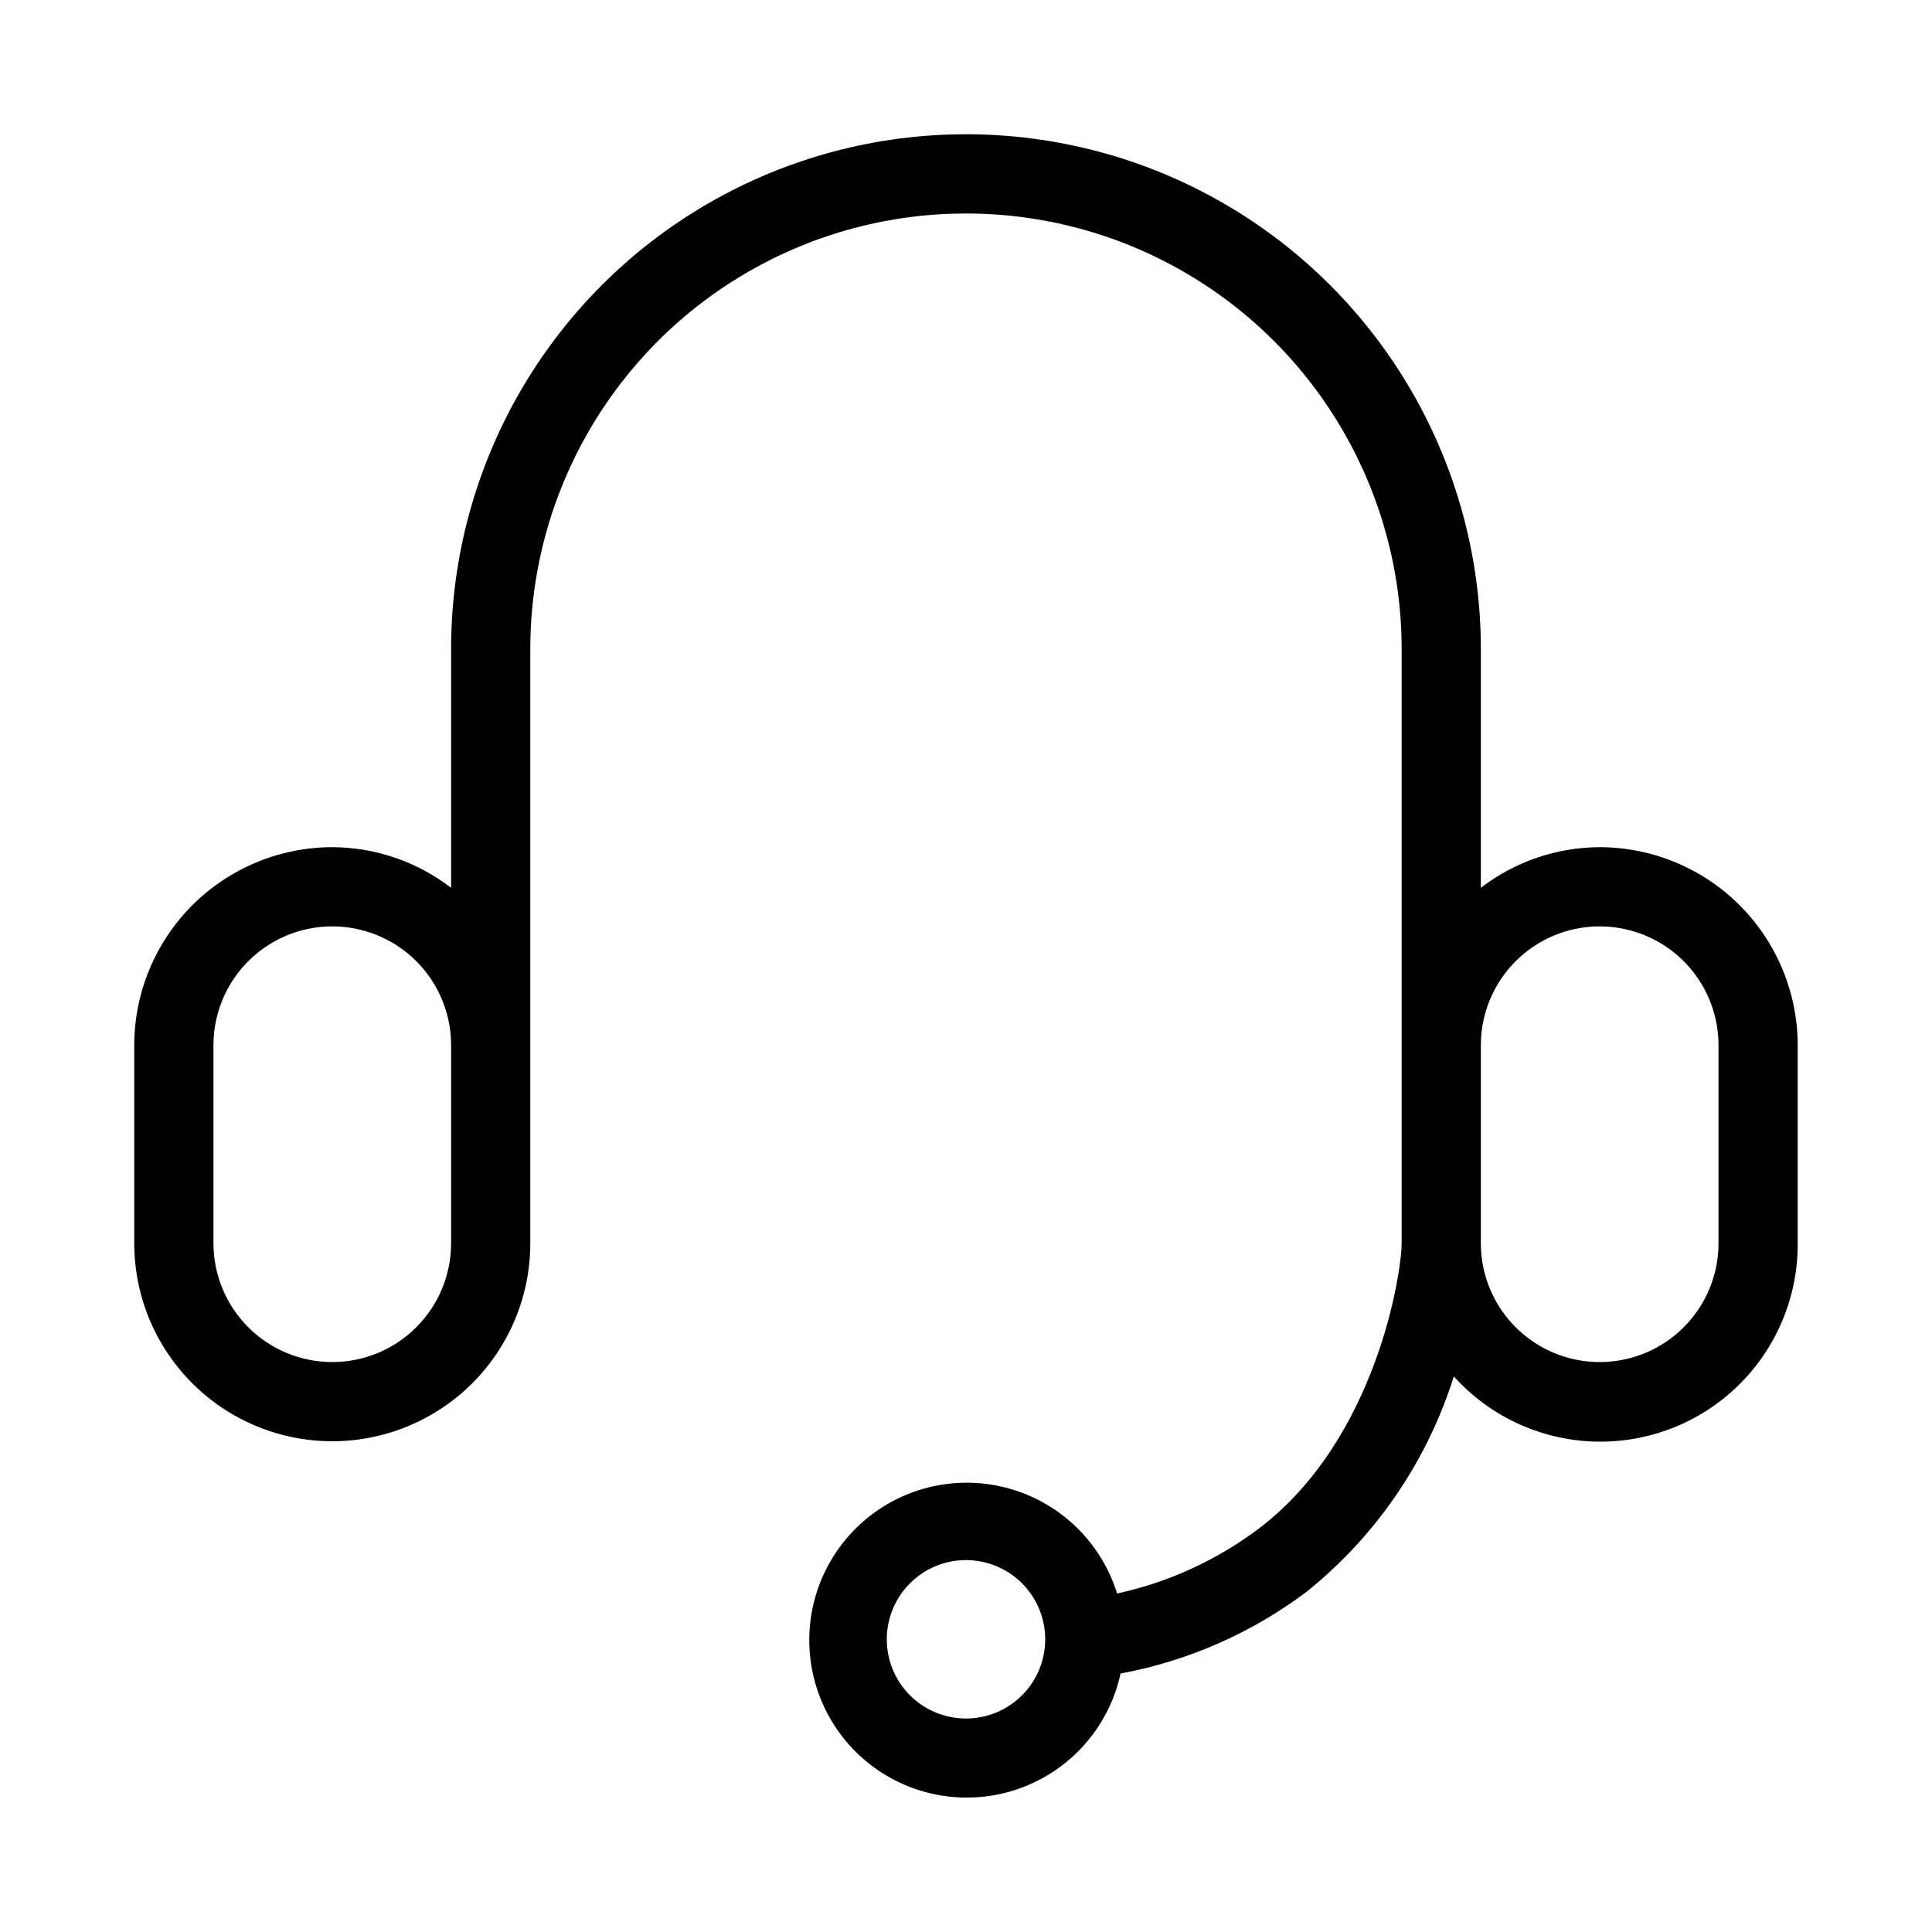
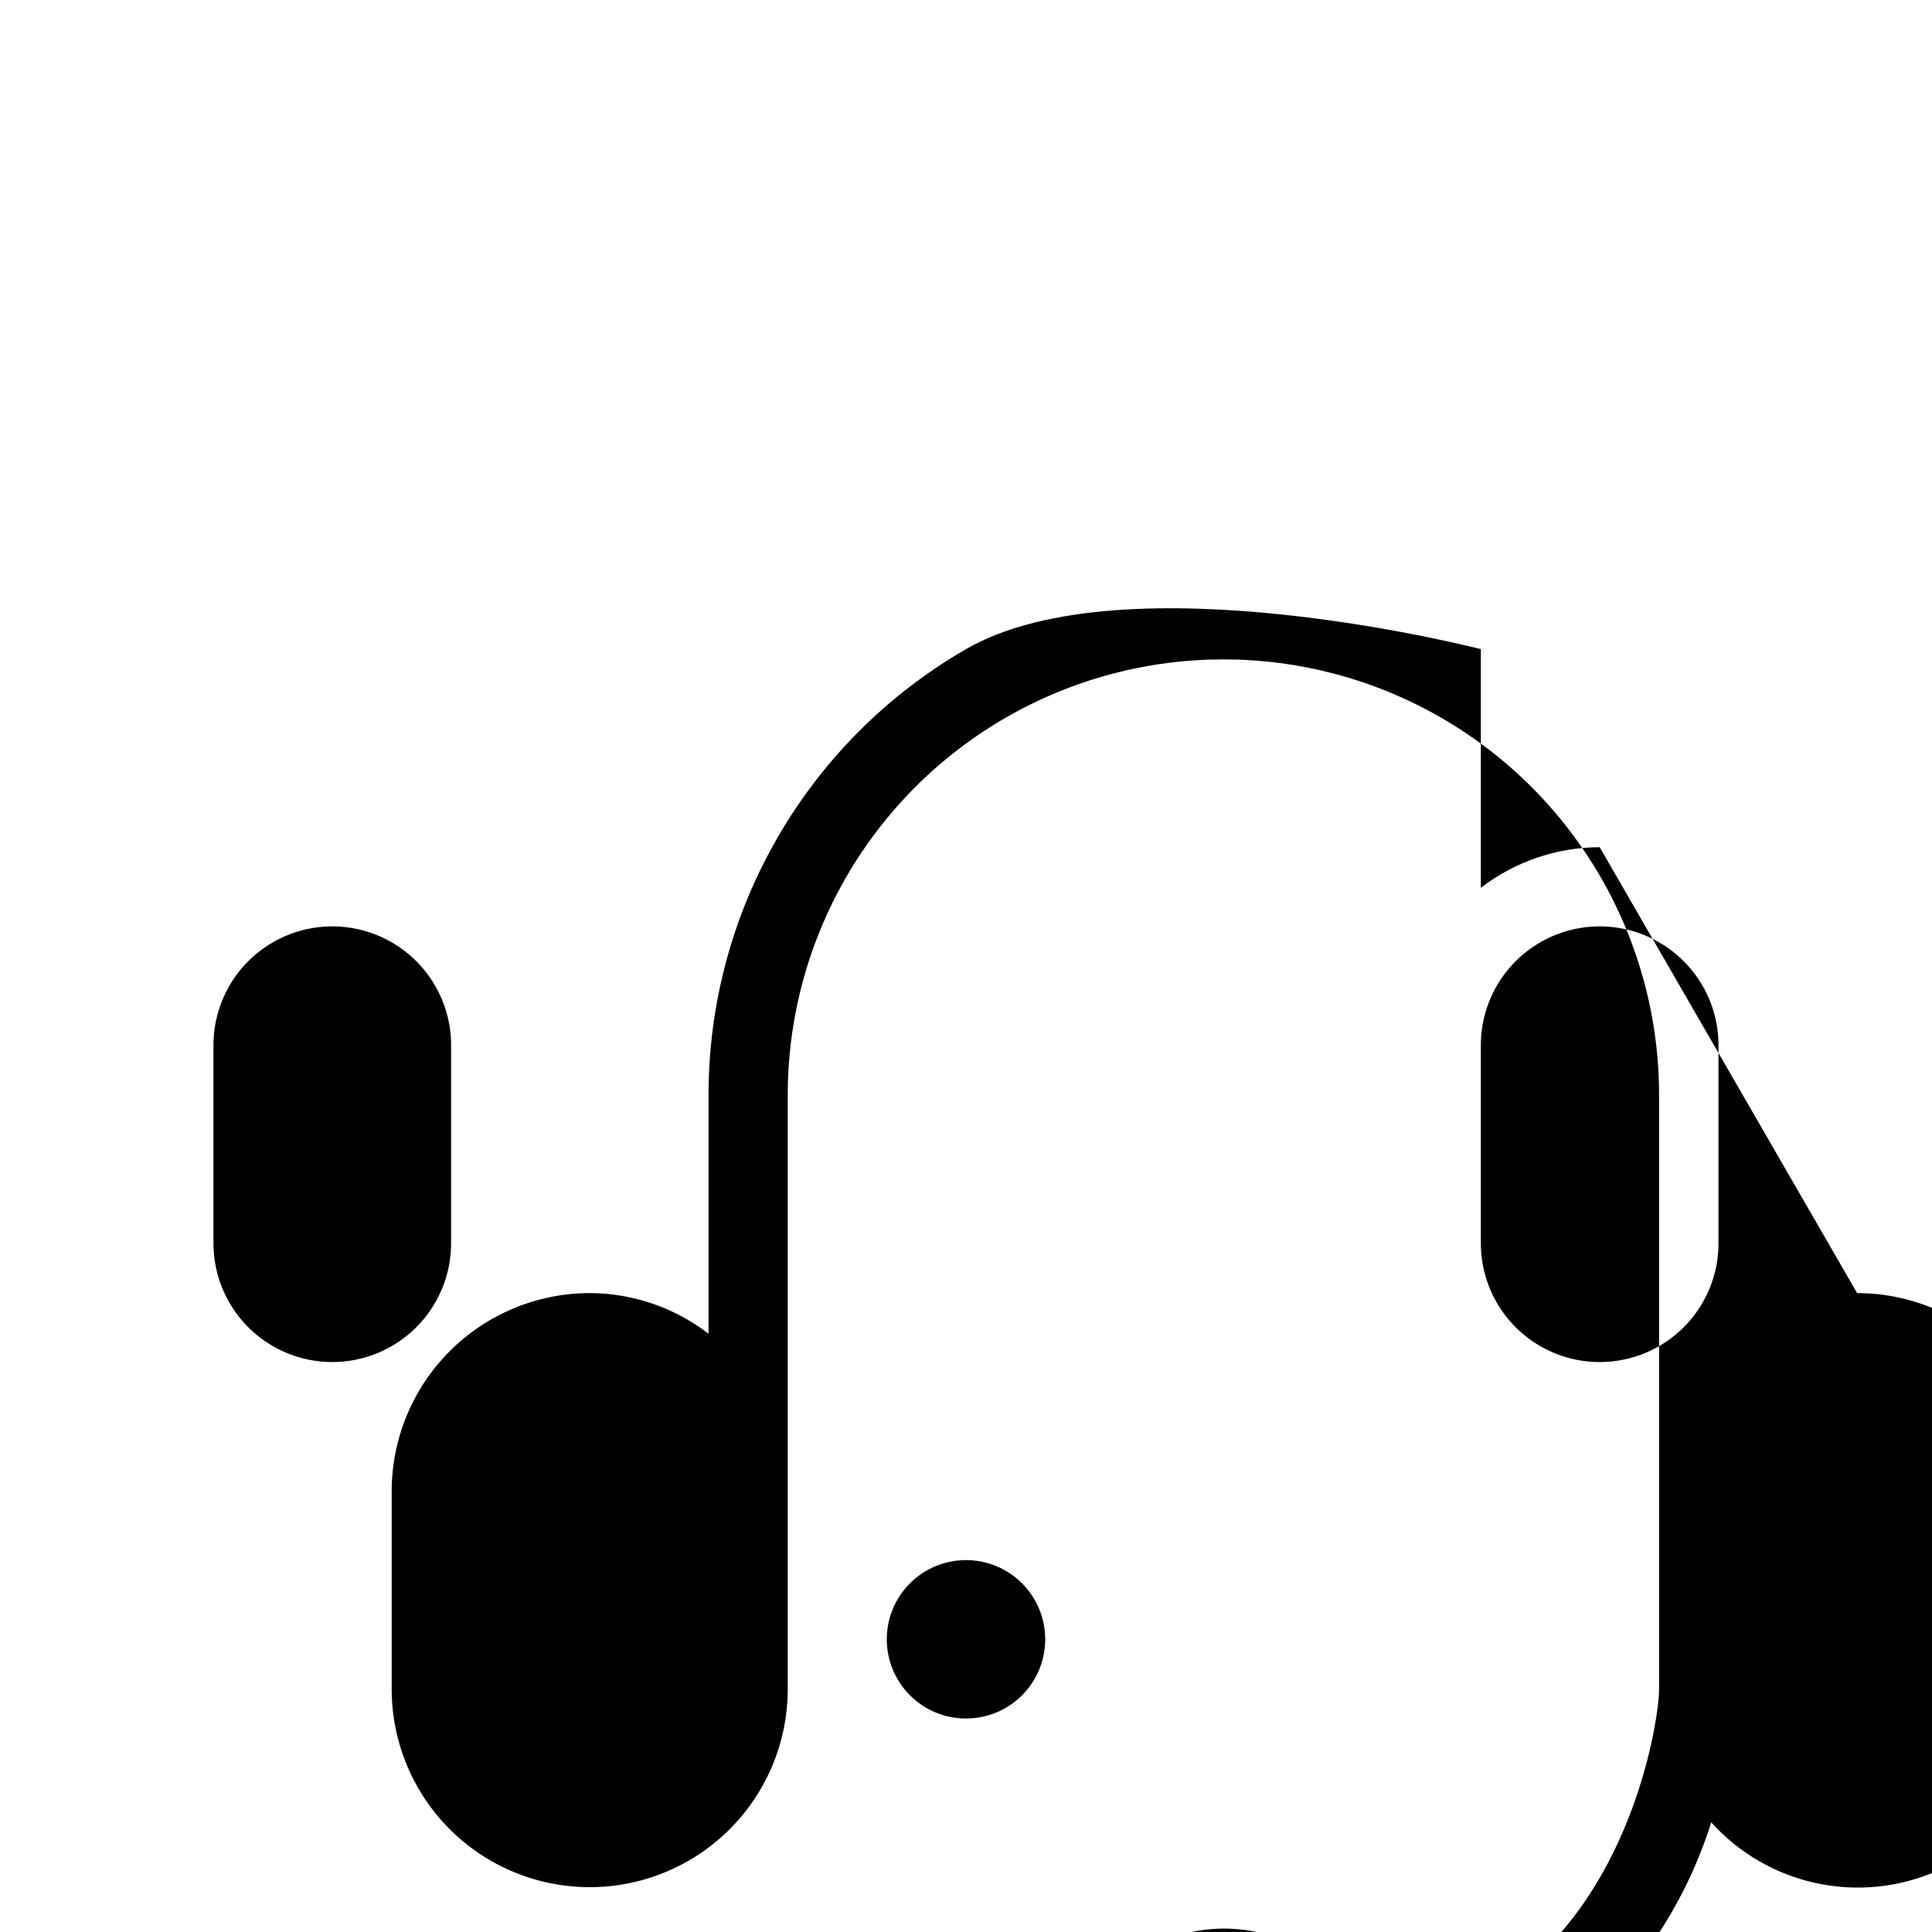
<svg xmlns="http://www.w3.org/2000/svg" fill="#000000" width="800px" height="800px" version="1.1" viewBox="144 144 512 512">
-   <path d="m567.93 368.51c-11.391 0.039-22.457 3.82-31.488 10.77v-63.25c0-48.75-26.004-93.793-68.223-118.17s-94.23-24.375-136.45 0c-42.215 24.375-68.223 69.418-68.223 118.17v63.25c-9.031-6.949-20.094-10.73-31.488-10.77-13.914 0.016-27.254 5.551-37.09 15.387-9.84 9.84-15.375 23.18-15.391 37.094v52.48c0 18.746 10.004 36.074 26.238 45.445 16.238 9.375 36.246 9.375 52.48 0 16.238-9.371 26.242-26.699 26.242-45.445v-157.44c0-41.25 22.004-79.363 57.727-99.988 35.723-20.625 79.734-20.625 115.46 0 35.723 20.625 57.727 58.738 57.727 99.988v157.44c0 7.703-6.582 51.859-37.785 75.57-11.148 8.402-23.984 14.289-37.629 17.254-4.035-13.023-14.184-23.25-27.176-27.391-12.988-4.144-27.184-1.676-38.016 6.606-10.832 8.285-16.934 21.336-16.34 34.957 0.594 13.625 7.809 26.098 19.316 33.406 11.512 7.309 25.867 8.535 38.449 3.277 12.582-5.254 21.801-16.328 24.691-29.652 17.887-3.312 34.762-10.727 49.301-21.664 18.367-14.738 31.949-34.602 39.012-57.066 9.52 10.562 22.926 16.793 37.133 17.258 14.211 0.465 27.996-4.875 38.184-14.789 10.188-9.914 15.902-23.551 15.82-37.766v-52.48c-0.016-13.914-5.551-27.254-15.387-37.094-9.84-9.836-23.18-15.371-37.094-15.387zm-335.87 136.45c-8.352 0-16.359-3.316-22.266-9.223-5.906-5.902-9.223-13.914-9.223-22.262v-52.48c0-11.25 6-21.645 15.742-27.27 9.742-5.625 21.746-5.625 31.488 0 9.742 5.625 15.746 16.02 15.746 27.27v52.48c0 8.348-3.316 16.359-9.223 22.262-5.906 5.906-13.914 9.223-22.266 9.223zm167.94 94.465c-5.57 0-10.91-2.211-14.844-6.148-3.938-3.934-6.148-9.273-6.148-14.844 0-5.566 2.211-10.906 6.148-14.844 3.934-3.934 9.273-6.148 14.844-6.148 5.566 0 10.906 2.215 14.844 6.148 3.934 3.938 6.148 9.277 6.148 14.844 0 5.57-2.215 10.91-6.148 14.844-3.938 3.938-9.277 6.148-14.844 6.148zm199.42-125.95c0 11.246-6 21.645-15.742 27.266-9.742 5.625-21.746 5.625-31.488 0-9.742-5.621-15.746-16.02-15.746-27.266v-52.48c0-11.25 6.004-21.645 15.746-27.27 9.742-5.625 21.746-5.625 31.488 0 9.742 5.625 15.742 16.02 15.742 27.27z" />
+   <path d="m567.93 368.51c-11.391 0.039-22.457 3.82-31.488 10.77v-63.25s-94.23-24.375-136.45 0c-42.215 24.375-68.223 69.418-68.223 118.17v63.25c-9.031-6.949-20.094-10.73-31.488-10.77-13.914 0.016-27.254 5.551-37.09 15.387-9.84 9.84-15.375 23.18-15.391 37.094v52.48c0 18.746 10.004 36.074 26.238 45.445 16.238 9.375 36.246 9.375 52.48 0 16.238-9.371 26.242-26.699 26.242-45.445v-157.44c0-41.25 22.004-79.363 57.727-99.988 35.723-20.625 79.734-20.625 115.46 0 35.723 20.625 57.727 58.738 57.727 99.988v157.44c0 7.703-6.582 51.859-37.785 75.57-11.148 8.402-23.984 14.289-37.629 17.254-4.035-13.023-14.184-23.25-27.176-27.391-12.988-4.144-27.184-1.676-38.016 6.606-10.832 8.285-16.934 21.336-16.34 34.957 0.594 13.625 7.809 26.098 19.316 33.406 11.512 7.309 25.867 8.535 38.449 3.277 12.582-5.254 21.801-16.328 24.691-29.652 17.887-3.312 34.762-10.727 49.301-21.664 18.367-14.738 31.949-34.602 39.012-57.066 9.52 10.562 22.926 16.793 37.133 17.258 14.211 0.465 27.996-4.875 38.184-14.789 10.188-9.914 15.902-23.551 15.82-37.766v-52.48c-0.016-13.914-5.551-27.254-15.387-37.094-9.84-9.836-23.18-15.371-37.094-15.387zm-335.87 136.45c-8.352 0-16.359-3.316-22.266-9.223-5.906-5.902-9.223-13.914-9.223-22.262v-52.48c0-11.25 6-21.645 15.742-27.27 9.742-5.625 21.746-5.625 31.488 0 9.742 5.625 15.746 16.02 15.746 27.27v52.48c0 8.348-3.316 16.359-9.223 22.262-5.906 5.906-13.914 9.223-22.266 9.223zm167.94 94.465c-5.57 0-10.91-2.211-14.844-6.148-3.938-3.934-6.148-9.273-6.148-14.844 0-5.566 2.211-10.906 6.148-14.844 3.934-3.934 9.273-6.148 14.844-6.148 5.566 0 10.906 2.215 14.844 6.148 3.934 3.938 6.148 9.277 6.148 14.844 0 5.57-2.215 10.91-6.148 14.844-3.938 3.938-9.277 6.148-14.844 6.148zm199.42-125.95c0 11.246-6 21.645-15.742 27.266-9.742 5.625-21.746 5.625-31.488 0-9.742-5.621-15.746-16.02-15.746-27.266v-52.48c0-11.25 6.004-21.645 15.746-27.27 9.742-5.625 21.746-5.625 31.488 0 9.742 5.625 15.742 16.02 15.742 27.27z" />
</svg>